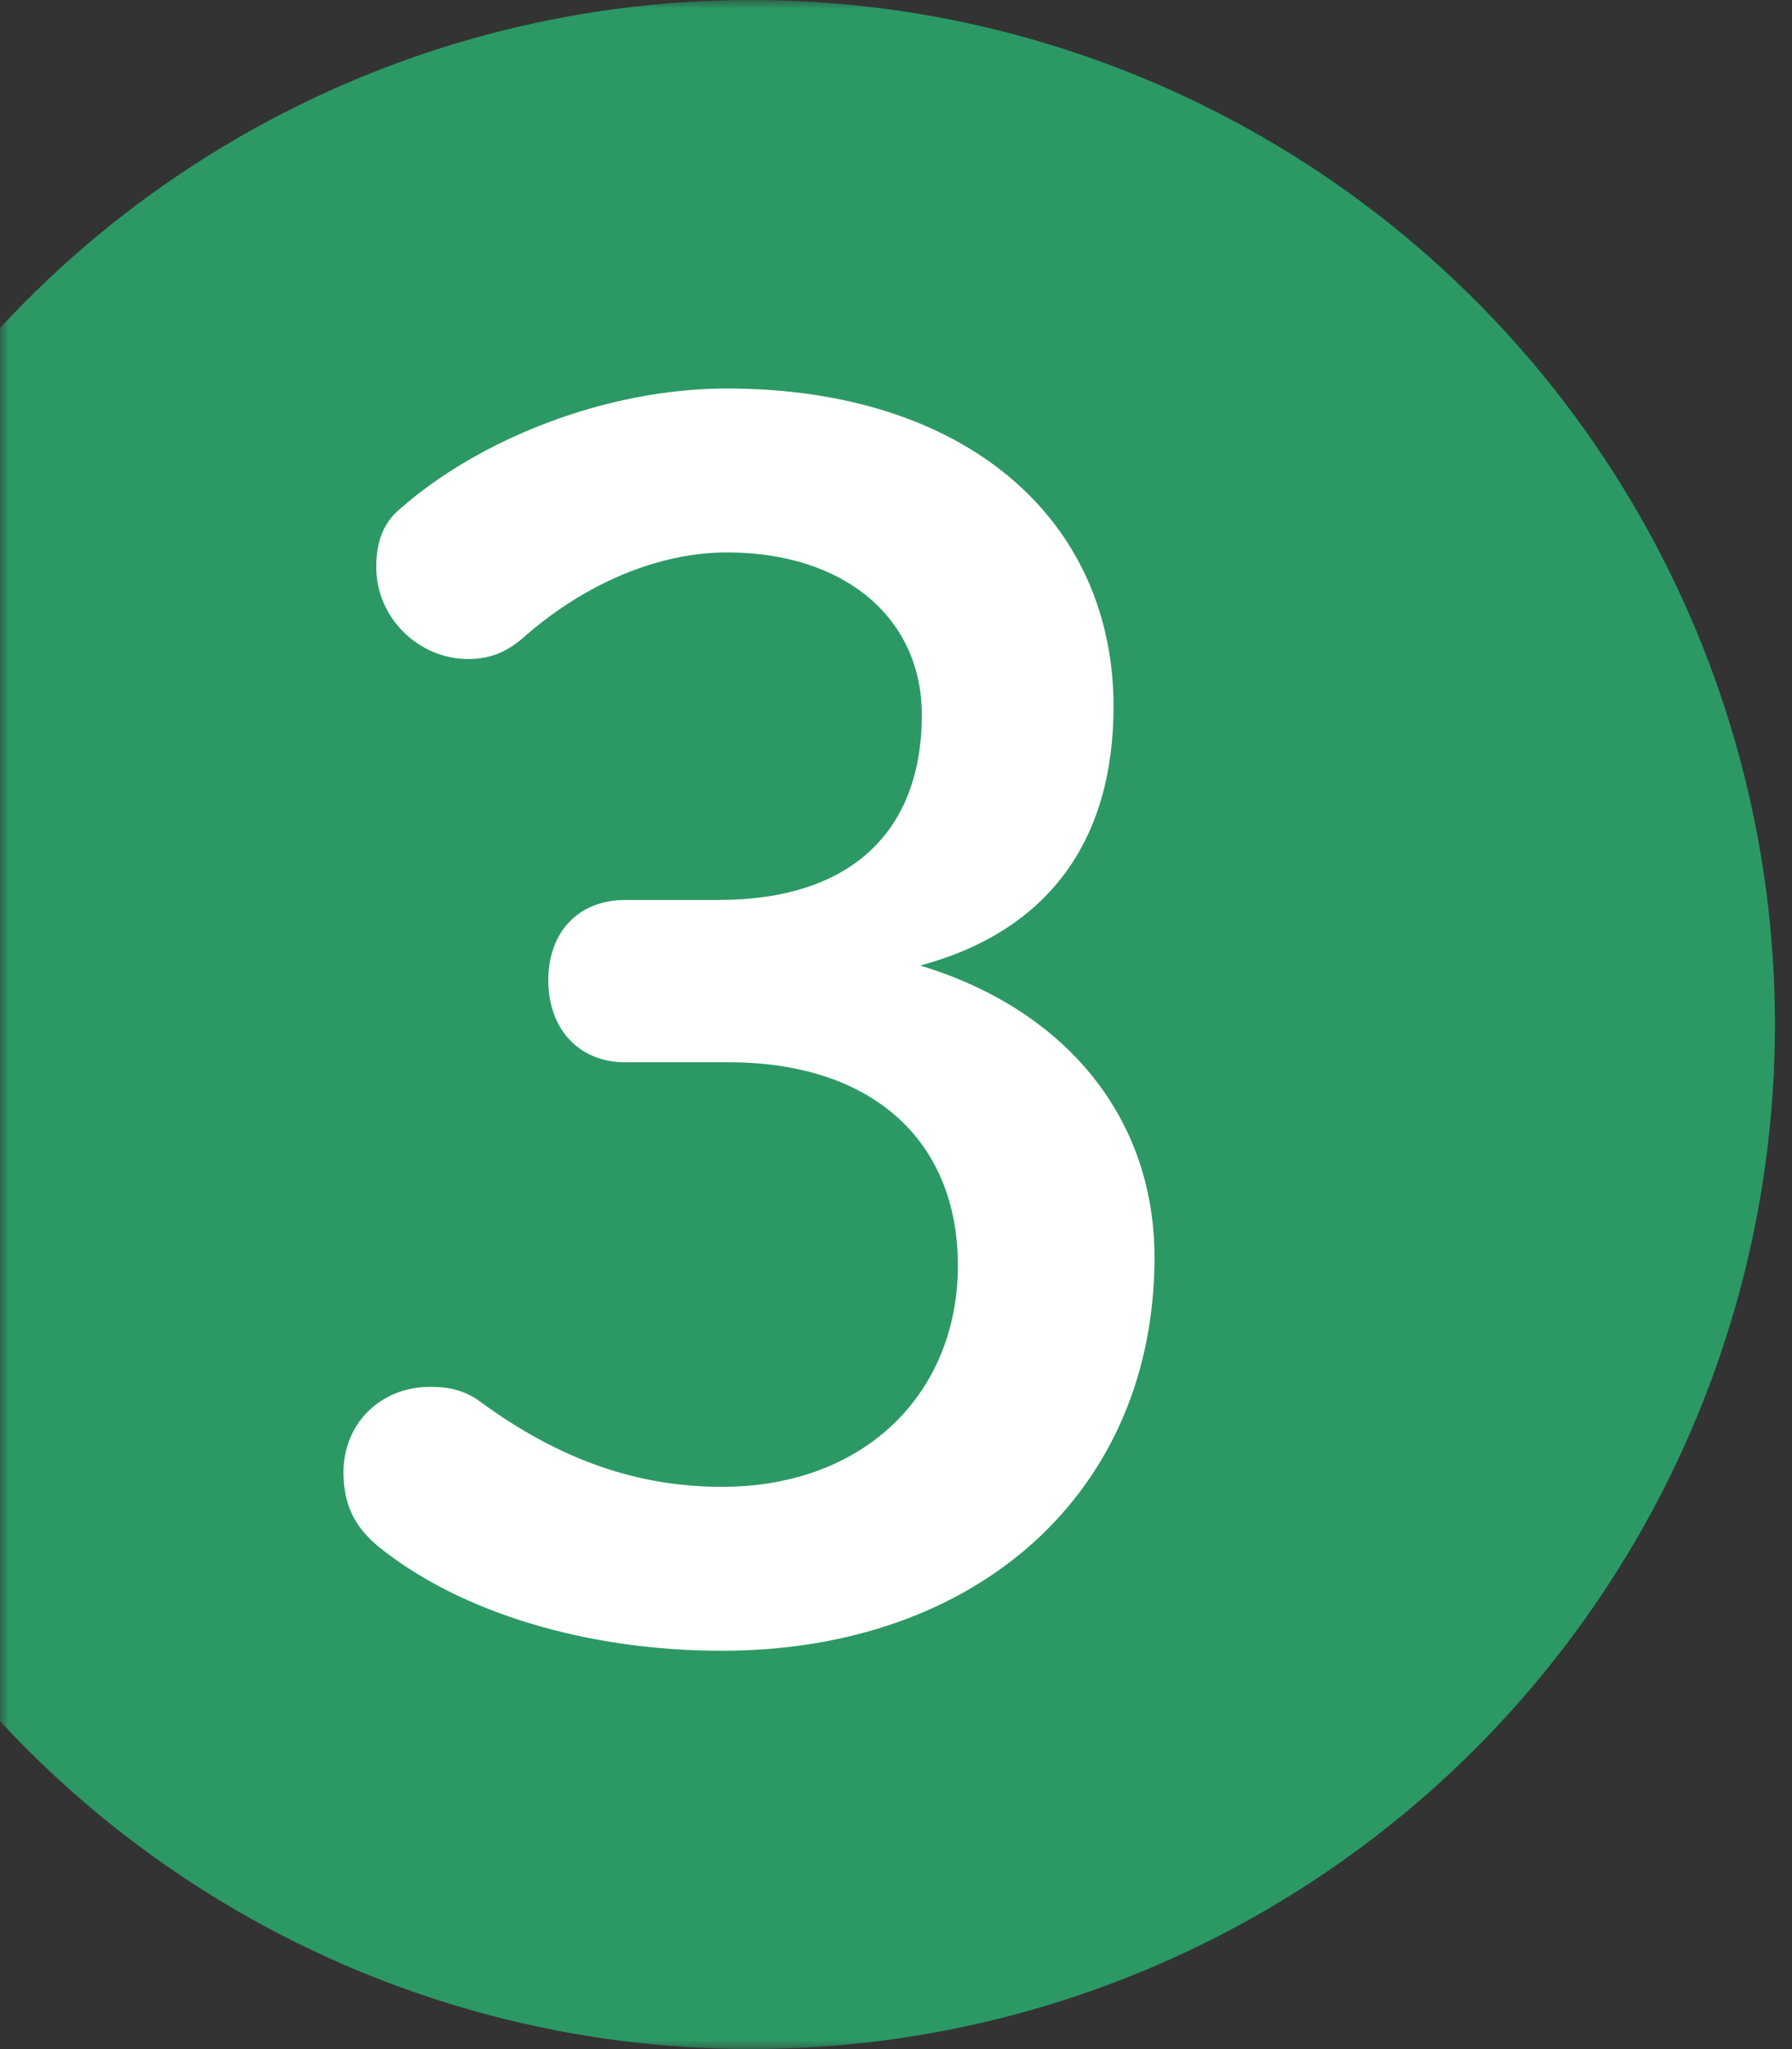
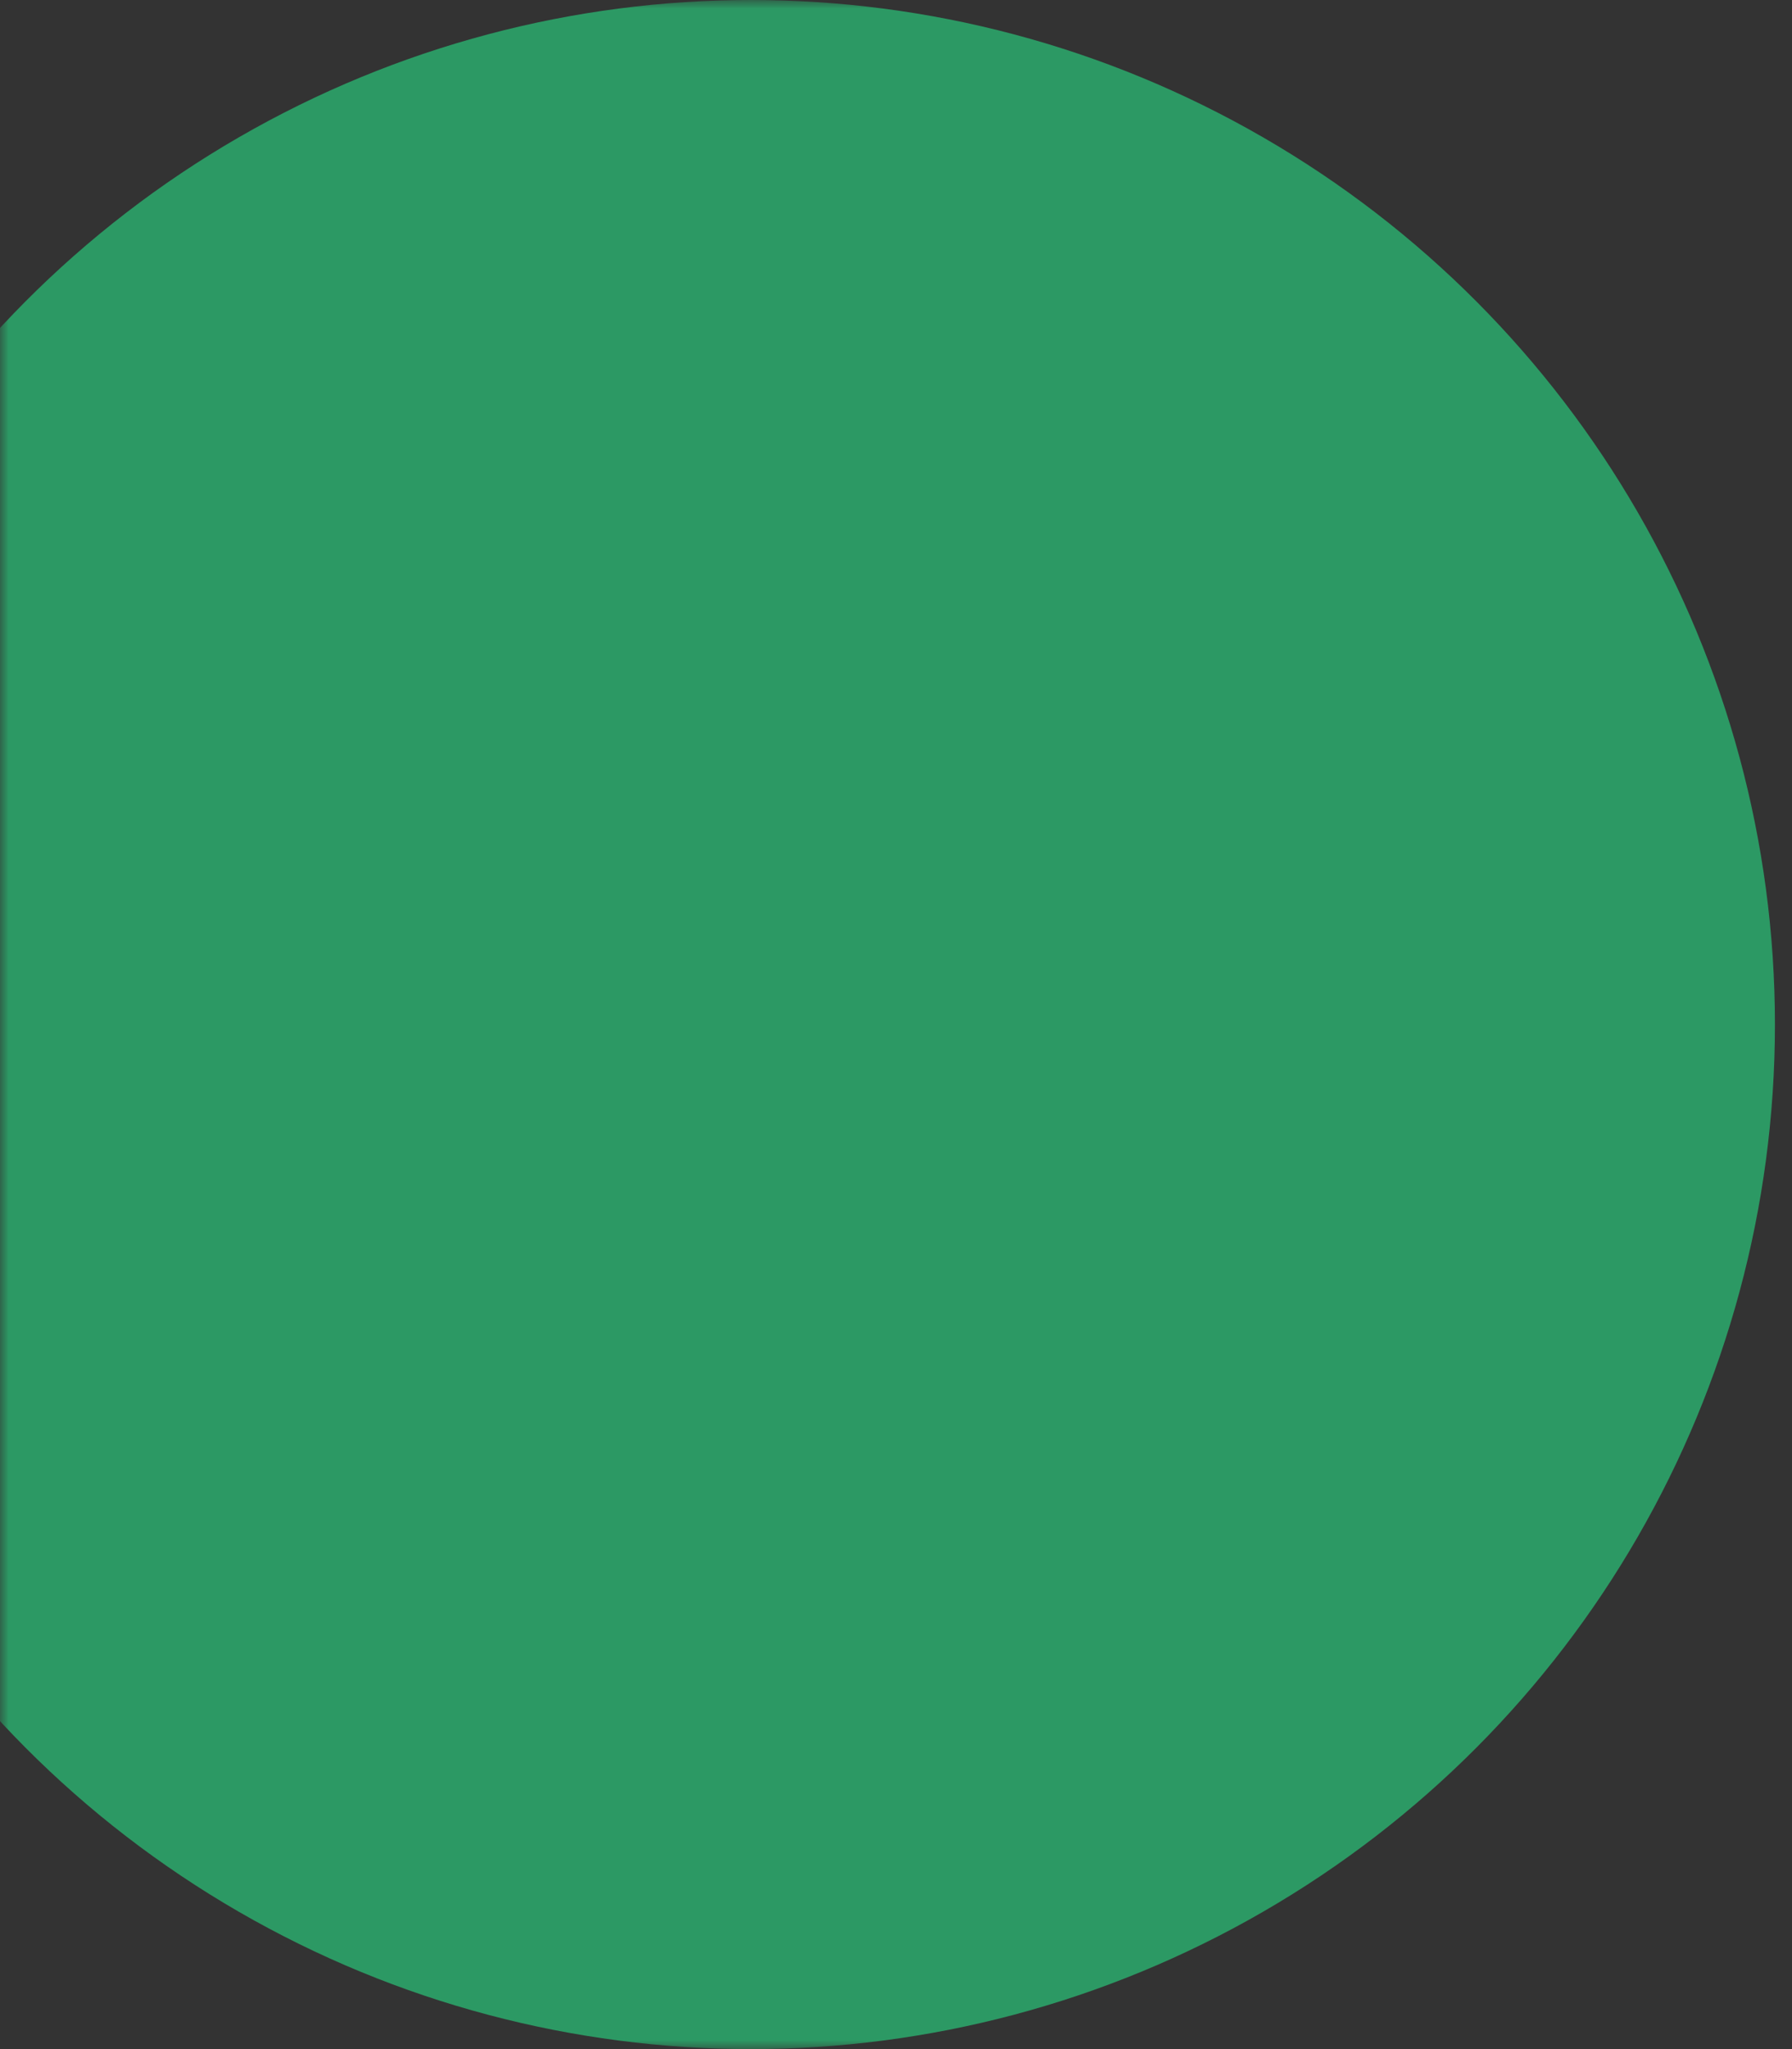
<svg xmlns="http://www.w3.org/2000/svg" width="105" height="120" viewBox="0 0 105 120" fill="none">
  <rect x="0" y="0" width="105" height="120" fill="#333333" stroke="none" />
  <mask id="mask0_2003_46" style="mask-type:alpha" maskUnits="userSpaceOnUse" x="0" y="0" width="105" height="120">
    <rect width="105" height="120" fill="#D9D9D9" />
  </mask>
  <g mask="url(#mask0_2003_46)">
    <circle cx="44" cy="60" r="60" fill="#2C9964" />
  </g>
-   <path d="M36.638 52.704H42.11C49.886 52.704 54.014 48.672 54.014 41.856C54.014 36.288 49.598 32.352 42.59 32.352C38.558 32.352 34.334 34.176 30.878 37.152C29.63 38.304 28.574 38.592 27.422 38.592C24.542 38.592 22.046 36.192 22.046 33.216C22.046 31.776 22.43 30.624 23.486 29.76C28.094 25.728 35.486 22.752 42.59 22.752C56.606 22.752 65.246 30.432 65.246 41.376C65.246 49.248 61.406 54.528 53.918 56.544C62.462 59.136 67.646 65.472 67.646 73.632C67.646 87.36 57.278 96.672 42.302 96.672C34.43 96.672 27.038 94.464 22.238 90.624C20.702 89.376 20.126 88.032 20.126 86.208C20.126 83.424 22.238 81.216 25.214 81.216C26.27 81.216 27.134 81.408 27.998 81.984C32.798 85.536 37.406 87.072 42.302 87.072C50.75 87.072 56.126 81.504 56.126 74.112C56.126 66.816 51.134 62.208 42.686 62.208H36.638C33.854 62.208 32.126 60.192 32.126 57.408C32.126 54.624 33.854 52.704 36.638 52.704Z" fill="white" />
</svg>